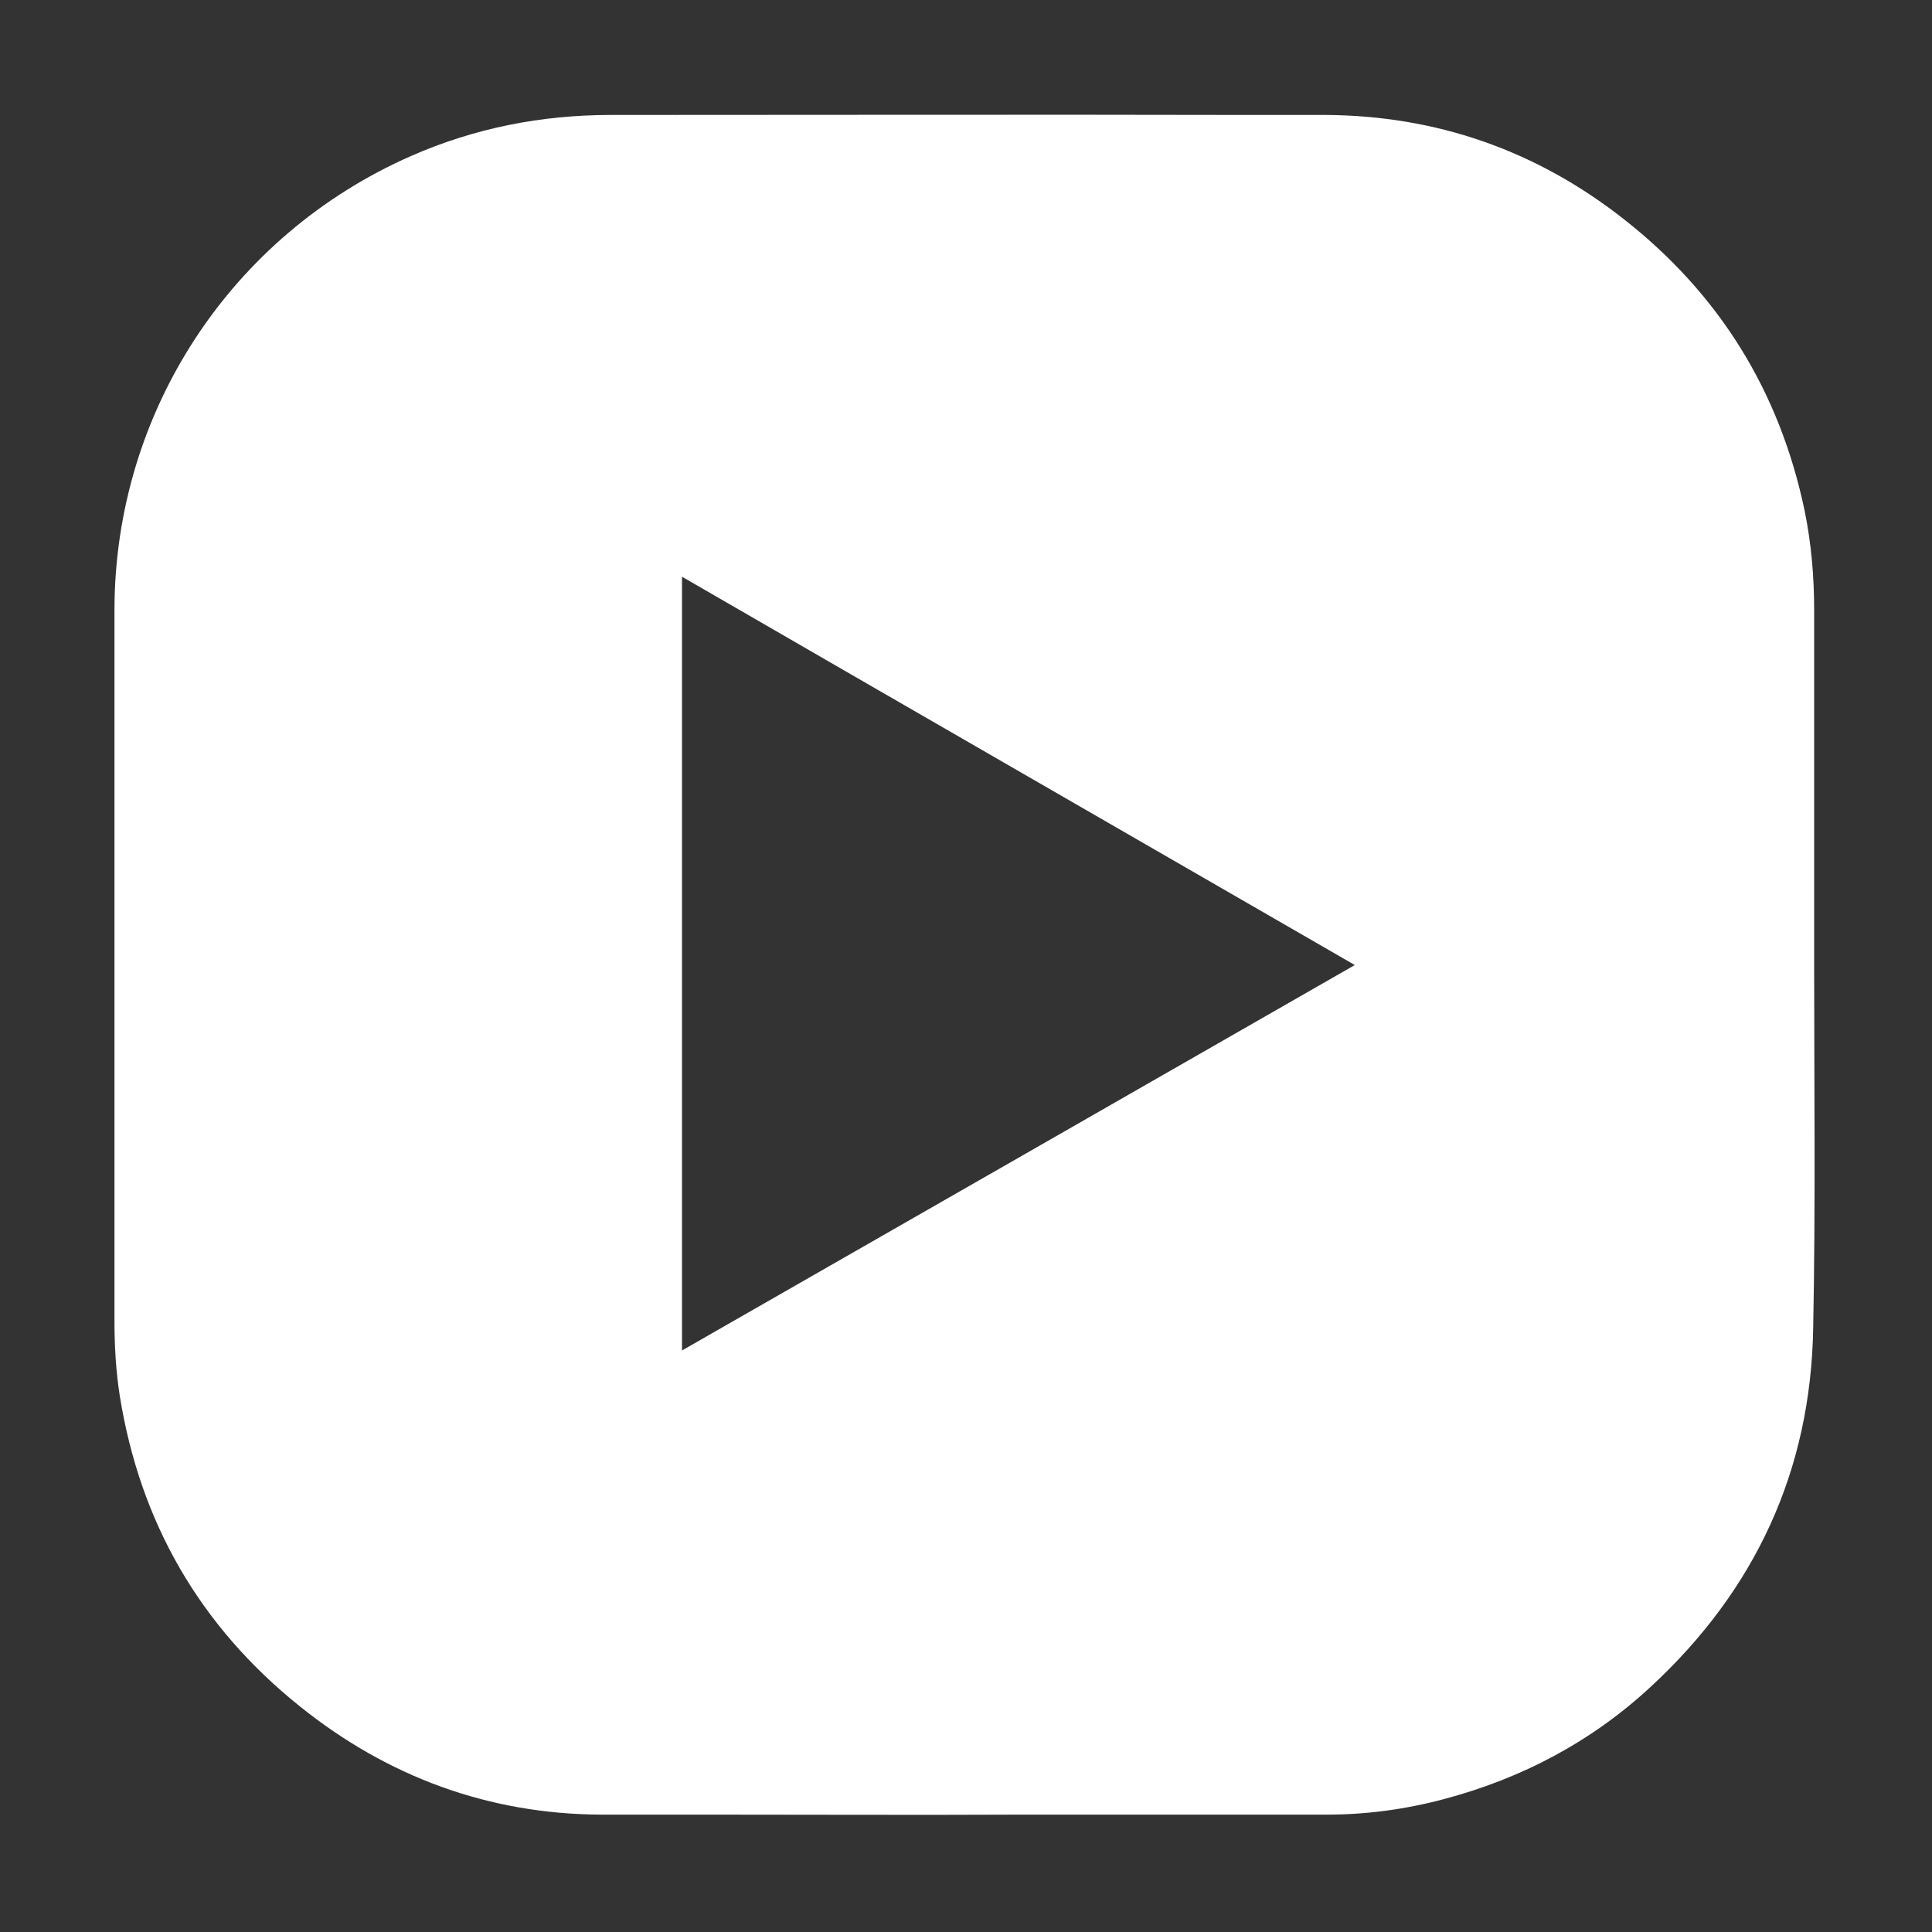
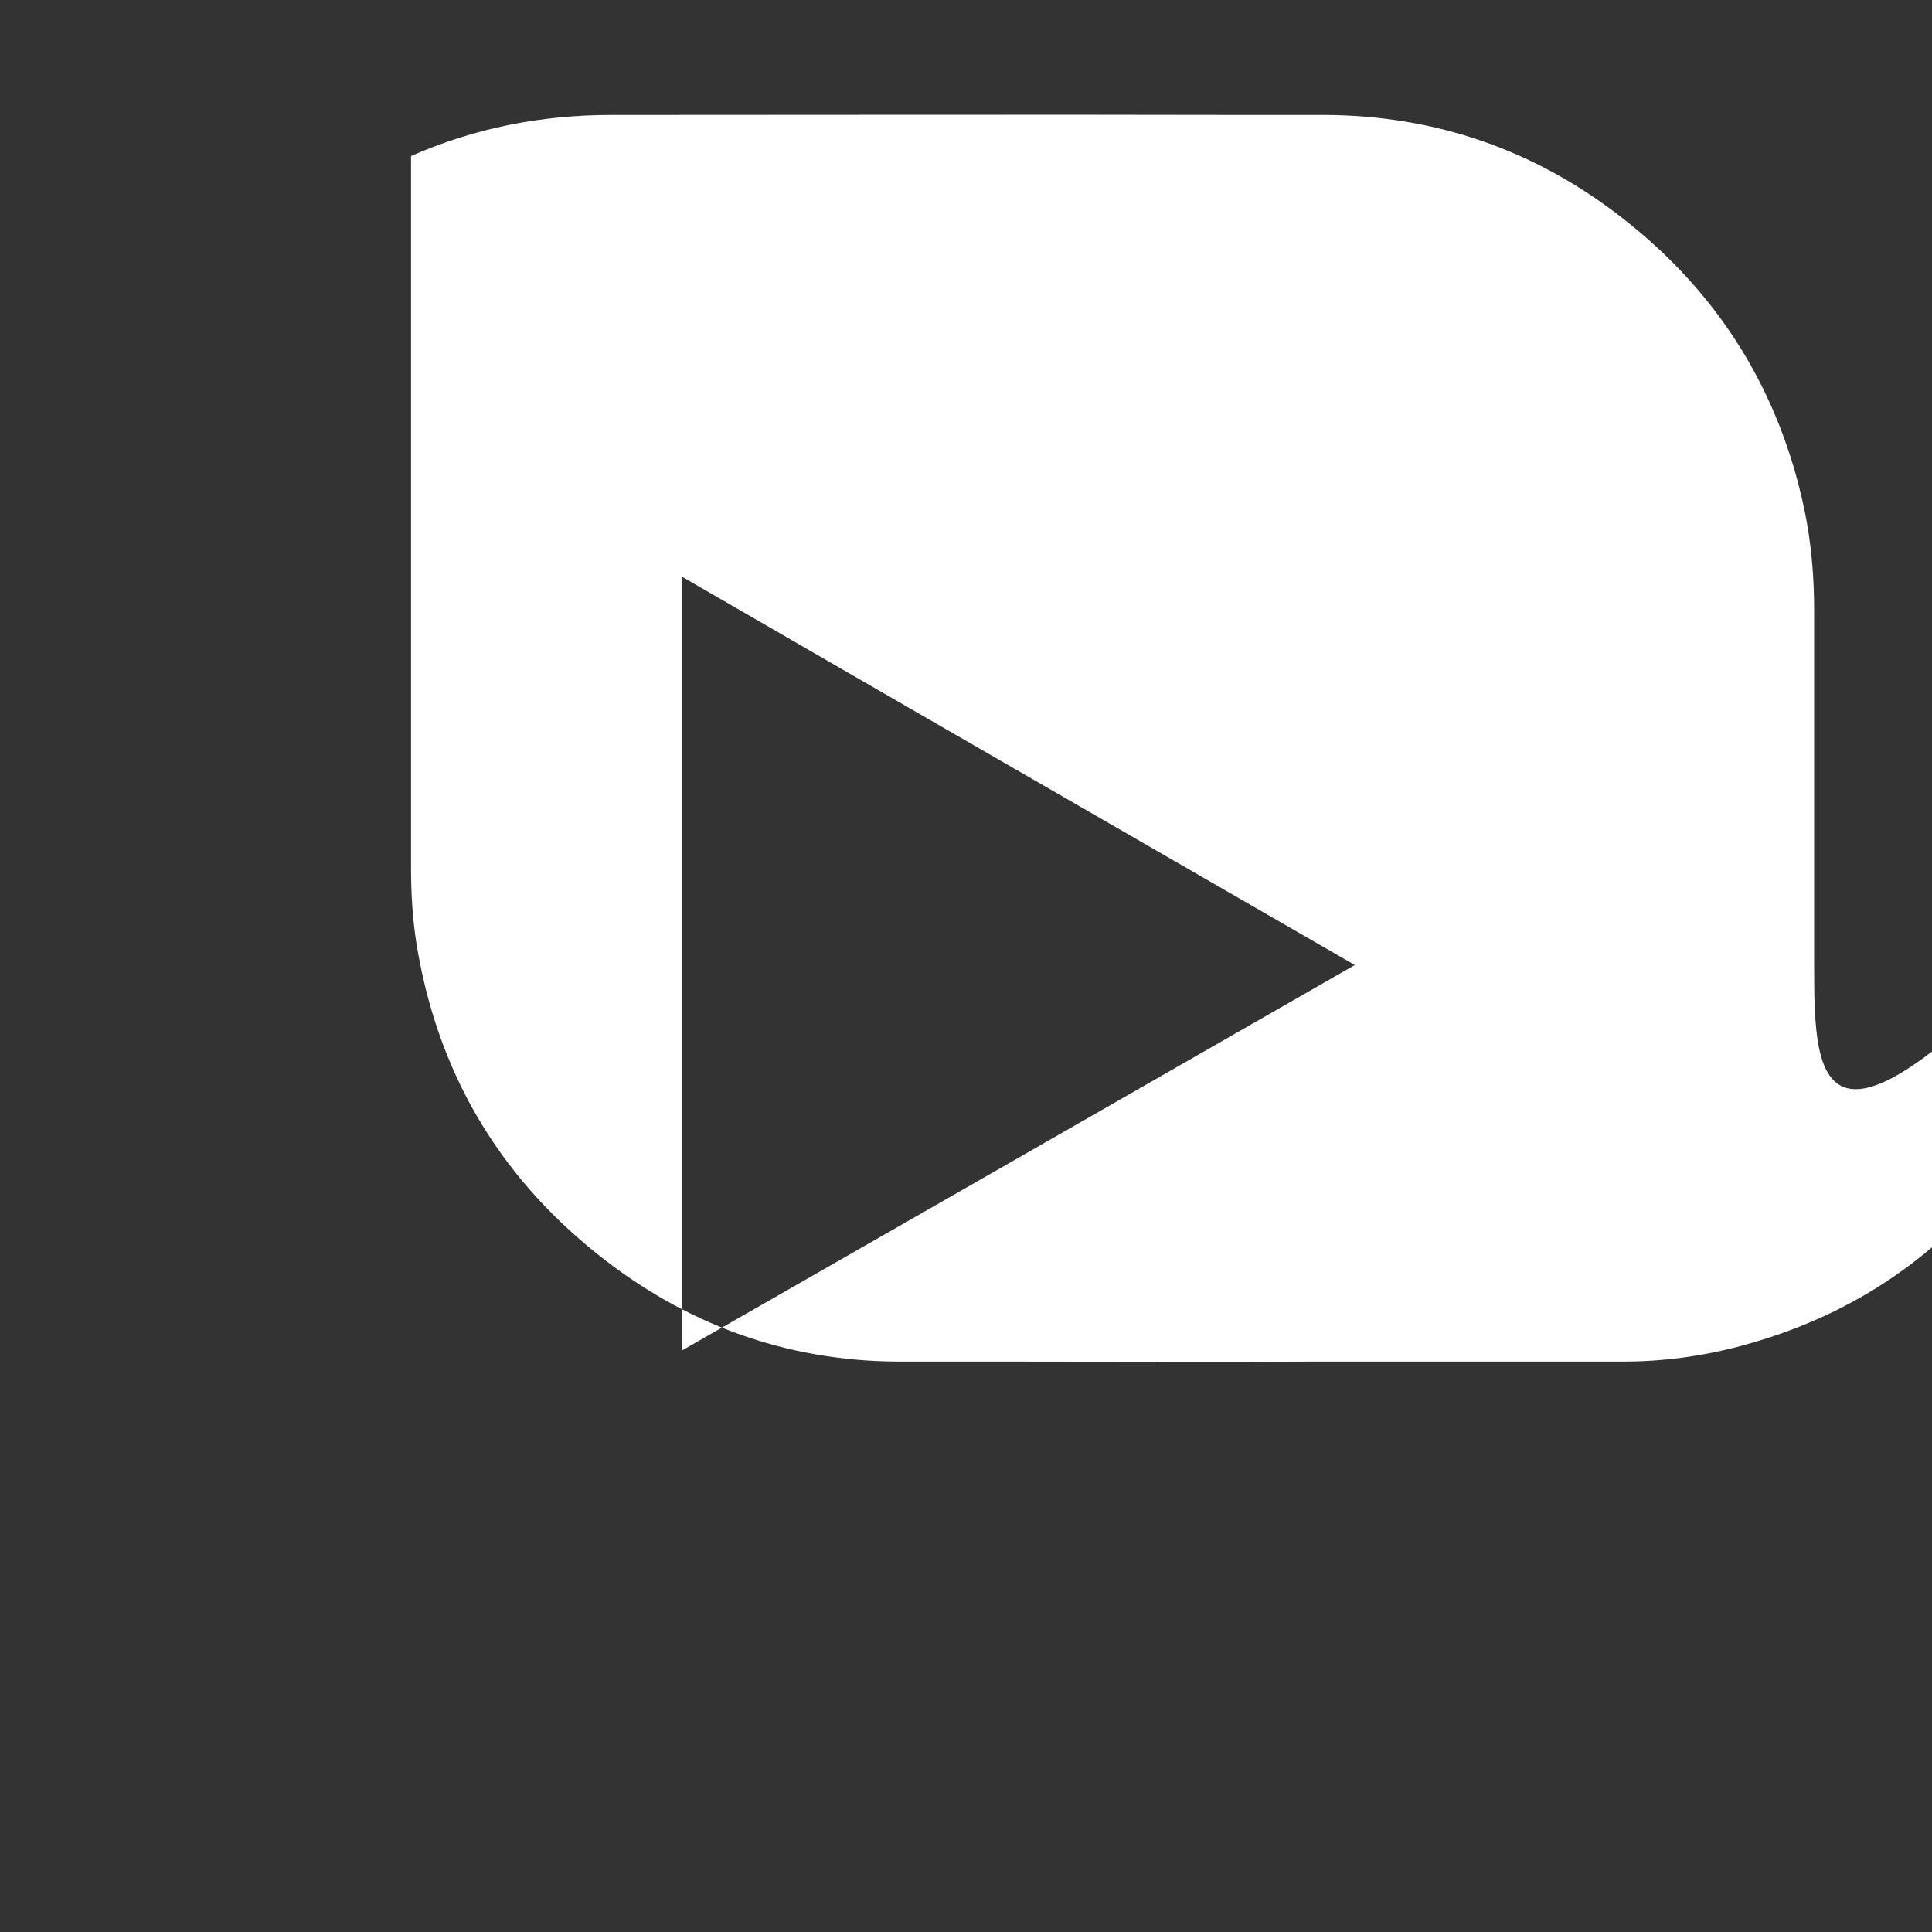
<svg xmlns="http://www.w3.org/2000/svg" version="1.1" id="Layer_1" x="0px" y="0px" viewBox="0 0 400 400" style="enable-background:new 0 0 400 400;" xml:space="preserve">
  <rect x="0" y="0" width="400" height="400" fill="#333333" stroke="none" />
  <style type="text/css">
	.st0{fill:#FFFFFF;}
</style>
-   <path class="st0" d="M375.6,199.6L375.6,199.6c0-24.4,0-48.9,0-73.3c0-7-0.6-13.9-2-20.7c-5.2-24.7-17.7-44.8-37.5-60.3  c-18.1-14.2-38.8-21.4-61.8-21.5c-2.9,0-5.7,0-8.6,0l0,0c-2.7,0-5.4,0-8.1,0c-43.7-0.1-87.4,0-131.1,0c-14.4,0-28.2,2.7-41.4,8.5  c-37.3,16.4-61.3,53-61.4,93.8c0,49.1,0,98.3,0,147.4c0,5.2,0.3,10.4,1.1,15.5c4.2,26.2,16.6,47.7,37.3,64.3  c18.2,14.6,39.1,22.3,62.4,22.4c6.3,0,12.6,0,18.8,0l0,0h4.6c21,0,42.1,0.1,63.1,0l0,0h48.7l0,0c5,0,10,0,15,0  c8.2,0,16.3-1.1,24.2-3.2c16.2-4.3,30.6-11.9,42.9-23.3c21.6-20,33.1-44.7,33.6-74.2C375.9,249.7,375.6,224.6,375.6,199.6z   M141.2,279.6c0-53.6,0-106.6,0-160.2c46.5,26.9,92.7,53.5,139.3,80.4C233.7,226.6,187.7,253,141.2,279.6z" />
+   <path class="st0" d="M375.6,199.6L375.6,199.6c0-24.4,0-48.9,0-73.3c0-7-0.6-13.9-2-20.7c-5.2-24.7-17.7-44.8-37.5-60.3  c-18.1-14.2-38.8-21.4-61.8-21.5c-2.9,0-5.7,0-8.6,0l0,0c-2.7,0-5.4,0-8.1,0c-43.7-0.1-87.4,0-131.1,0c-14.4,0-28.2,2.7-41.4,8.5  c0,49.1,0,98.3,0,147.4c0,5.2,0.3,10.4,1.1,15.5c4.2,26.2,16.6,47.7,37.3,64.3  c18.2,14.6,39.1,22.3,62.4,22.4c6.3,0,12.6,0,18.8,0l0,0h4.6c21,0,42.1,0.1,63.1,0l0,0h48.7l0,0c5,0,10,0,15,0  c8.2,0,16.3-1.1,24.2-3.2c16.2-4.3,30.6-11.9,42.9-23.3c21.6-20,33.1-44.7,33.6-74.2C375.9,249.7,375.6,224.6,375.6,199.6z   M141.2,279.6c0-53.6,0-106.6,0-160.2c46.5,26.9,92.7,53.5,139.3,80.4C233.7,226.6,187.7,253,141.2,279.6z" />
</svg>